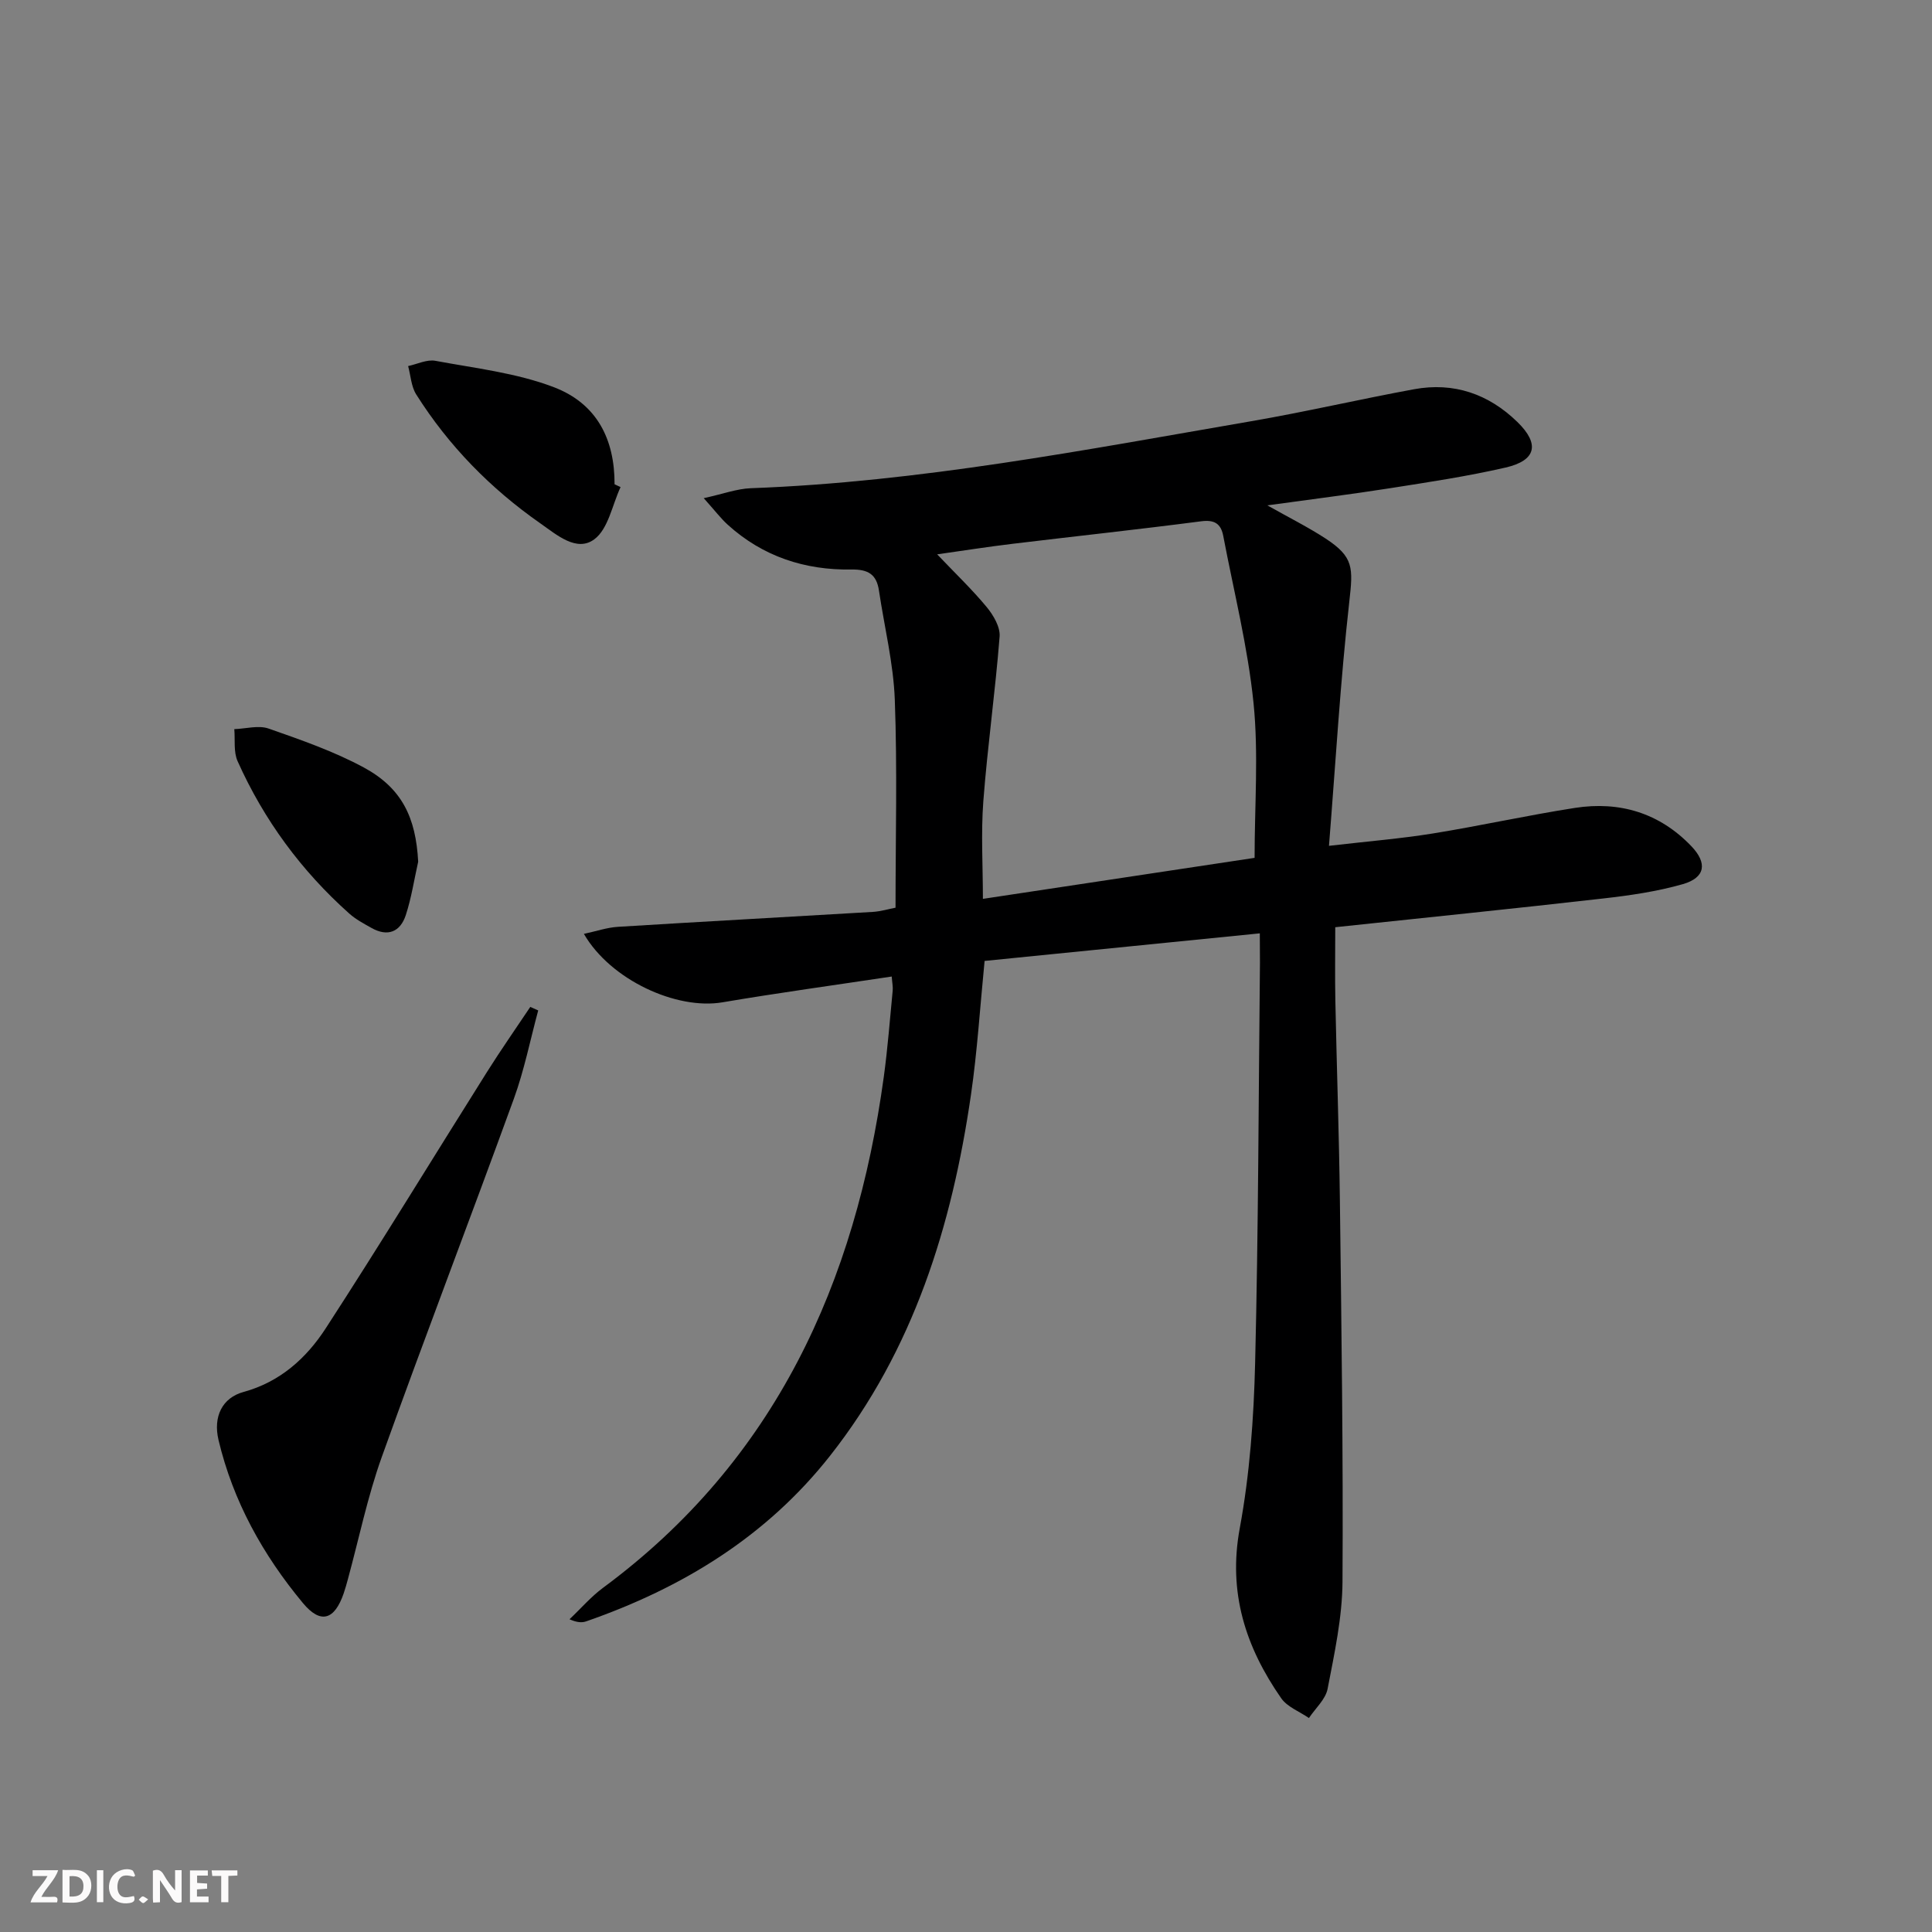
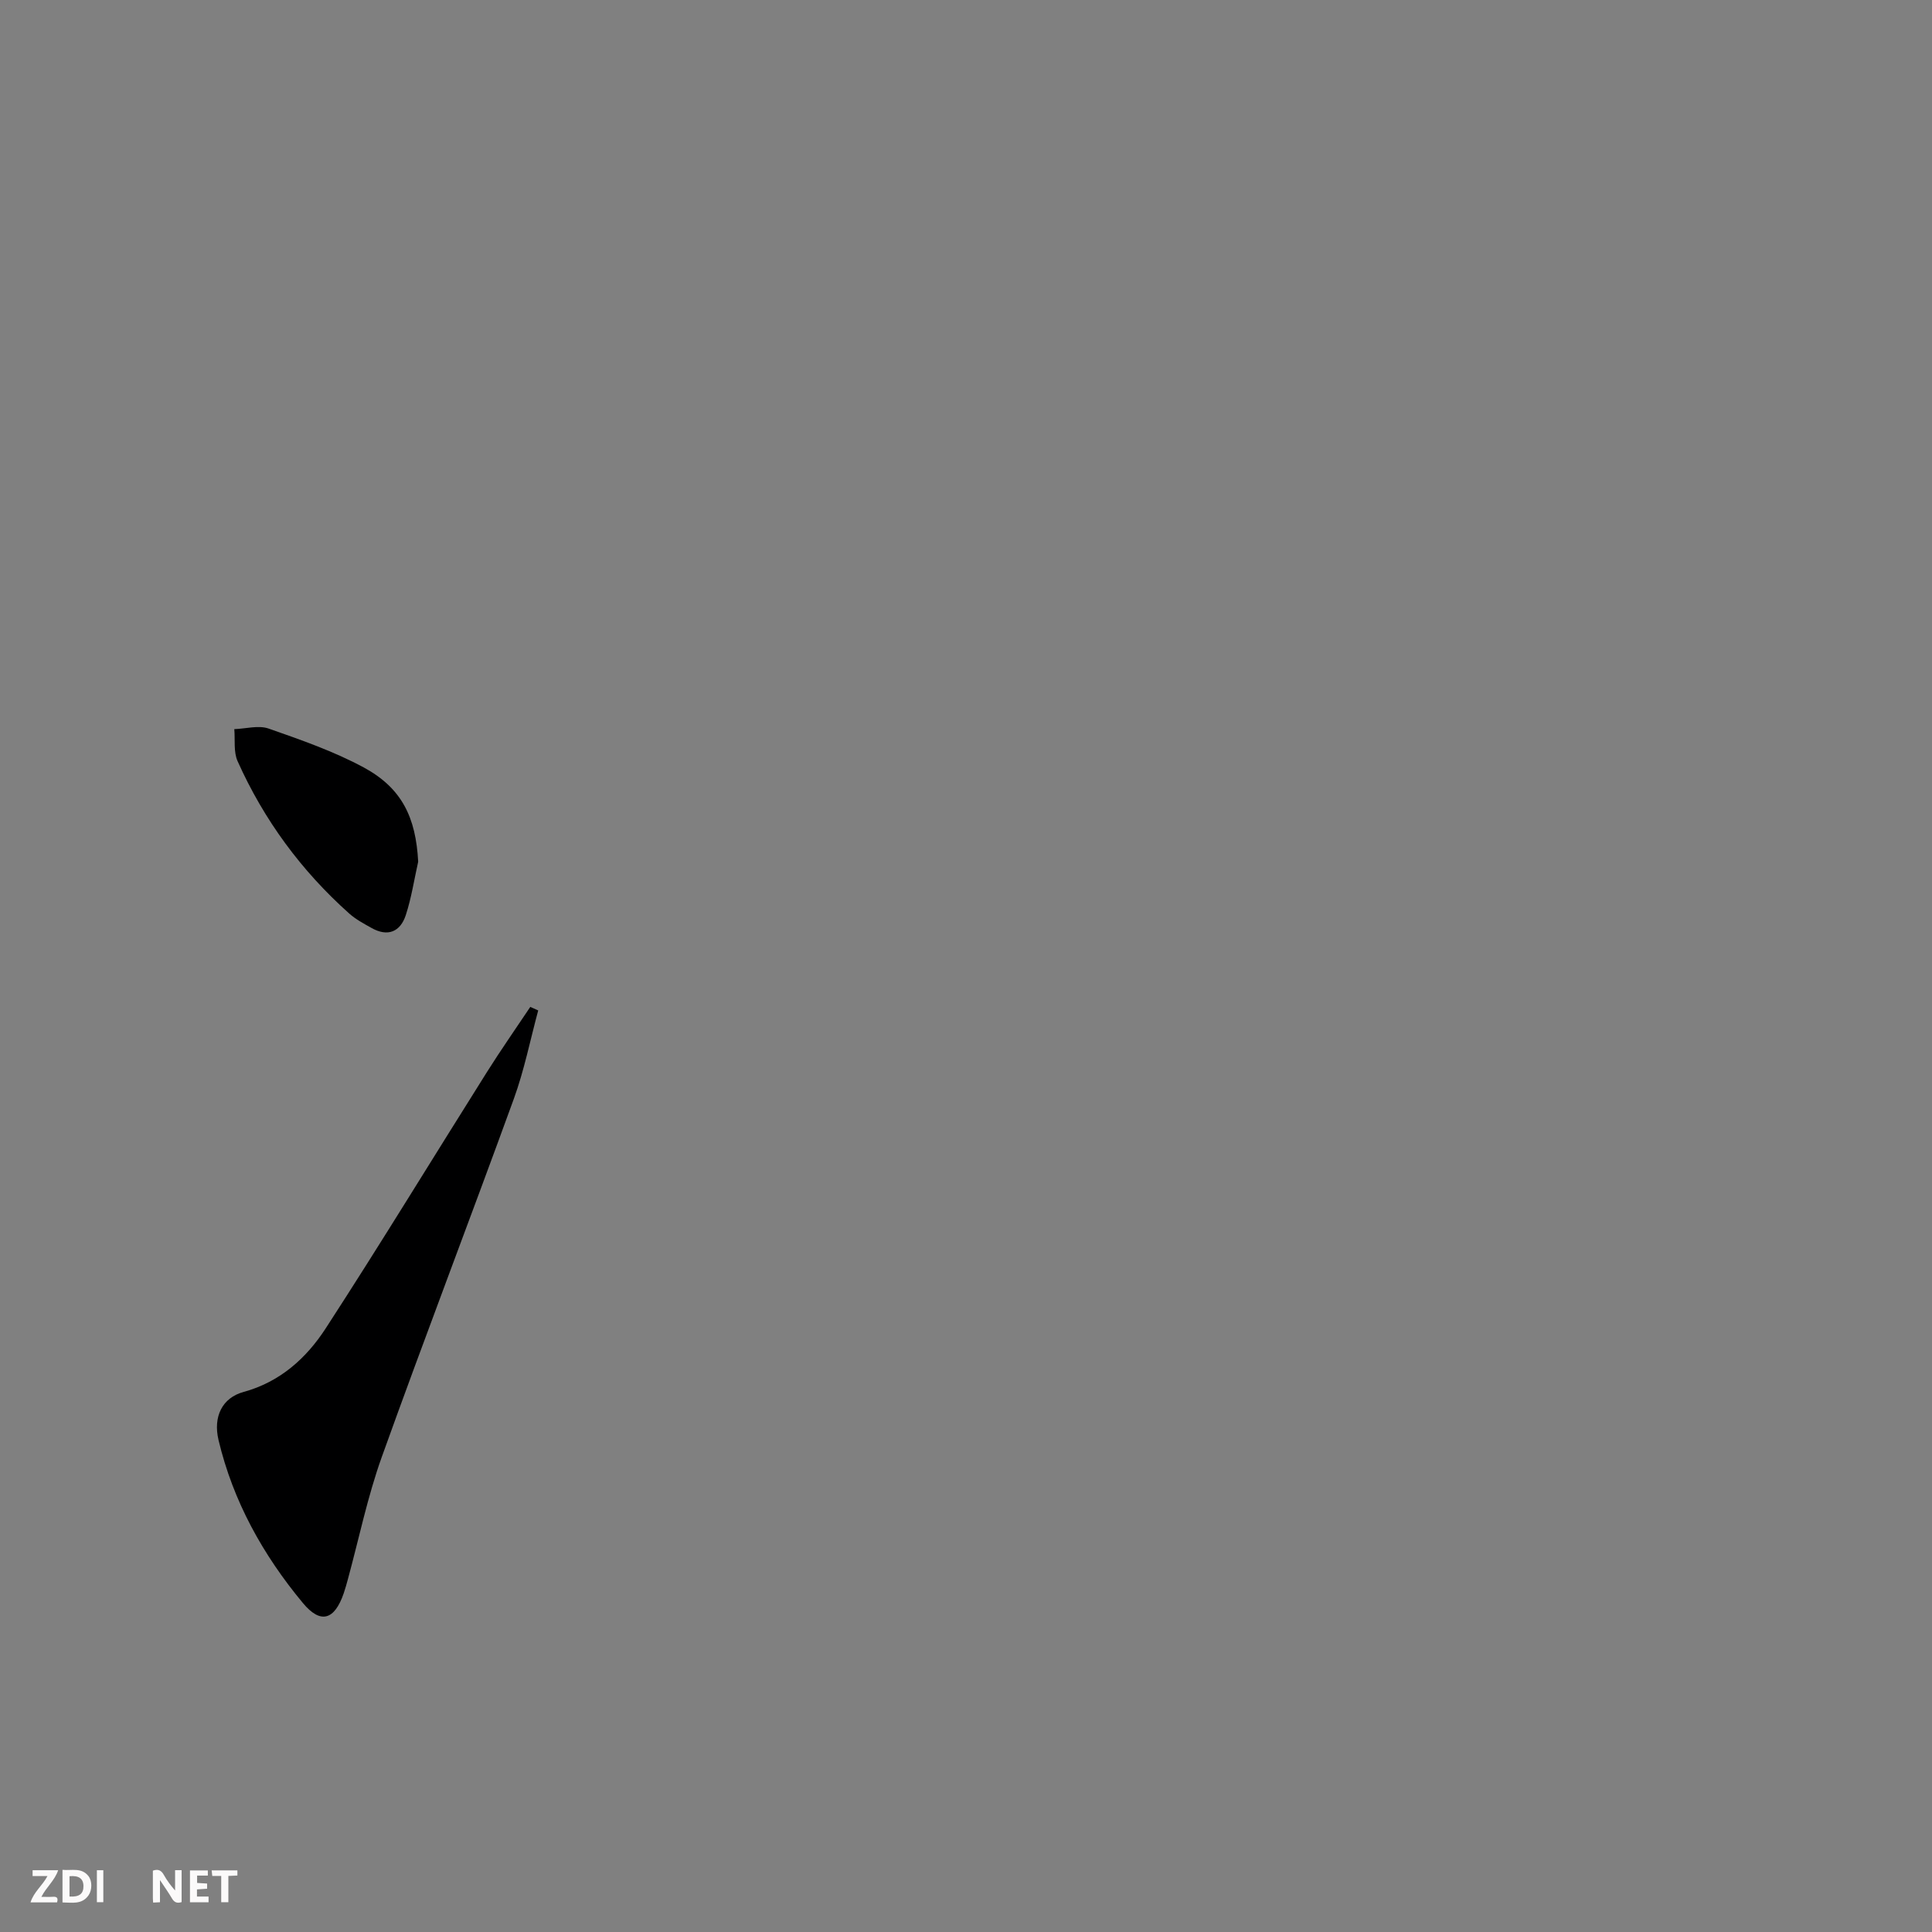
<svg xmlns="http://www.w3.org/2000/svg" enable-background="new 0 0 400 400" viewBox="0 0 400 400">
  <rect x="0" y="0" width="400" height="400" fill="#808080" stroke="none" />
  <g fill="#fbfafa">
    <path d="m37.59 393.81c-.92.31-1.52.05-2-.78-.7-1.2-1.52-2.34-2.47-3.78v4.59c-.55.03-.95.05-1.41.07-.03-.37-.06-.64-.06-.91 0-1.91 0-3.81 0-5.7 1.13-.41 1.77-.03 2.29.91.62 1.11 1.38 2.14 2.31 3.19v-4.2h1.35v6.61z" />
    <path d="m12.94 393.88v-6.75c1.9.19 3.93-.54 5.37 1.29.8 1.01.78 2.88.03 3.97-1.37 1.97-3.4 1.51-5.4 1.49m1.45-1.22c2.04.12 2.92-.58 2.89-2.21-.03-1.51-.98-2.19-2.89-2z" />
    <path d="m11.81 393.87h-5.49c.68-2.18 2.47-3.48 3.51-5.45h-3.08v-1.21h5.29c-.71 2.13-2.44 3.48-3.47 5.51.86 0 1.63.04 2.39-.01.79-.05 1.14.21.85 1.16" />
    <path d="m39.33 393.86v-6.61h3.7v1.07h-2.22v1.52c.68.04 1.34.09 2.07.13v1.07c-.72.05-1.38.09-2.1.14v1.48h2.4v1.19h-3.85z" />
-     <path d="m27.71 388.56c-1.15-.3-2.46-.61-3.1.64-.37.73-.41 1.93-.06 2.67.63 1.35 1.99.93 3.17.68.35.94-.01 1.32-.93 1.46-1.62.25-3.05-.27-3.76-1.48-.73-1.25-.6-3.03.31-4.17.88-1.11 2.71-1.7 4-1.16.32.13.44.74.65 1.12-.1.08-.19.16-.28.24" />
    <path d="m49.15 387.24v1.07c-.59.02-1.17.05-1.87.08v5.44h-1.48v-5.44h-1.85c-.05-.4-.08-.73-.13-1.15z" />
    <path d="m20.06 387.21h1.33v6.62h-1.33z" />
-     <path d="m30.68 393.25c-.49.38-.8.79-1.05.76-.32-.05-.6-.45-.9-.7.26-.24.51-.64.8-.67.29-.04.62.3 1.15.61" />
  </g>
-   <path d="m260.83 193.24c-19.46 1.95-38.23 3.83-56.98 5.71-.95 9.6-1.51 18.7-2.82 27.7-3.94 27.15-11.89 52.81-29.18 74.76-13.19 16.74-30.59 27.35-50.47 34.27-.89.31-1.91.26-3.47-.43 2.32-2.19 4.43-4.66 6.98-6.54 35.62-26.35 52.24-63.1 58.09-105.76.81-5.92 1.26-11.89 1.84-17.84.08-.79-.1-1.61-.2-2.93-11.87 1.79-23.49 3.38-35.05 5.34-9.48 1.61-23.14-4.6-28.68-14.17 2.57-.55 4.78-1.32 7.04-1.46 17.59-1.09 35.19-2.04 52.78-3.09 1.64-.1 3.26-.6 4.7-.87 0-14.45.38-28.76-.15-43.03-.28-7.57-2.16-15.08-3.28-22.62-.5-3.35-2.2-4.42-5.72-4.37-9.62.16-18.36-2.7-25.61-9.29-1.43-1.3-2.61-2.87-4.95-5.48 4-.87 6.85-1.95 9.74-2.06 34.98-1.29 69.24-7.95 103.6-13.87 11.28-1.94 22.45-4.55 33.71-6.62 8.24-1.52 15.44.97 21.4 6.77 4.68 4.55 3.94 7.97-2.43 9.44-7.91 1.82-15.97 3.03-24 4.29-8.14 1.28-16.32 2.29-25.33 3.54 4.5 2.54 8.43 4.5 12.08 6.88 5.82 3.82 5.68 6.03 4.89 13.04-1.85 16.46-2.81 33.02-4.21 50.57 8.19-.95 14.9-1.49 21.52-2.56 9.83-1.59 19.56-3.76 29.39-5.29 9.26-1.44 17.52 1.03 24.12 7.93 3.36 3.51 2.89 6.51-1.76 7.85-5.38 1.54-11.01 2.35-16.59 2.98-18.32 2.09-36.66 3.95-55.38 5.94 0 5.32-.08 10.26.02 15.19.28 13.81.77 27.62.94 41.43.32 26.3.7 52.61.54 78.91-.05 7.39-1.67 14.82-3.08 22.14-.42 2.19-2.53 4.05-3.87 6.06-1.95-1.35-4.49-2.29-5.75-4.11-7.35-10.57-11.04-21.85-8.57-35.19 2.07-11.21 2.9-22.76 3.18-34.18.68-27.63.71-55.28 1-82.91-.02-1.79-.03-3.57-.03-6.07zm-1.08-15.63c0-10.89.84-21.57-.22-32.05-1.18-11.63-4.08-23.08-6.27-34.61-.48-2.52-1.81-3.39-4.59-3.02-12.99 1.69-26.03 3.09-39.04 4.66-5.16.62-10.3 1.43-15.6 2.18 3.72 3.91 7.2 7.23 10.25 10.91 1.38 1.67 2.83 4.13 2.68 6.1-.89 11.37-2.5 22.69-3.37 34.07-.51 6.68-.09 13.43-.09 20.25 19.2-2.9 37.86-5.72 56.25-8.49z" fill="#000001" />
  <path d="m111.43 209.2c-1.65 6.1-2.89 12.36-5.04 18.28-9 24.77-18.45 49.37-27.35 74.18-2.95 8.23-4.72 16.89-7.03 25.36-.26.96-.53 1.92-.85 2.86-1.91 5.55-4.78 6.42-8.44 2.02-8.27-9.95-14.47-21.08-17.48-33.77-1.14-4.82.76-8.73 5.18-9.94 7.56-2.07 12.99-6.98 16.99-13.13 11.39-17.55 22.28-35.43 33.43-53.14 2.87-4.56 5.96-8.97 8.95-13.45.54.24 1.09.48 1.64.73z" fill="#000001" />
-   <path d="m128.48 100.85c-1.73 3.71-2.54 8.66-5.44 10.81-3.65 2.7-7.75-.91-11.15-3.29-10.32-7.21-19-16.06-25.72-26.71-1.04-1.65-1.14-3.9-1.67-5.87 1.88-.4 3.88-1.41 5.63-1.09 8.25 1.54 16.78 2.5 24.53 5.46 8.91 3.4 12.61 10.76 12.58 20.11.42.2.83.39 1.24.58z" fill="#000001" />
  <path d="m86.58 178.41c-.83 3.7-1.4 7.49-2.57 11.07-1.14 3.46-3.74 4.54-7.1 2.64-1.59-.89-3.24-1.77-4.59-2.97-9.95-8.87-17.69-19.41-23.13-31.56-.86-1.92-.49-4.4-.68-6.63 2.38-.08 5-.85 7.1-.12 6.71 2.35 13.51 4.71 19.73 8.07 7.9 4.29 10.76 10.37 11.24 19.5z" fill="#000001" />
</svg>